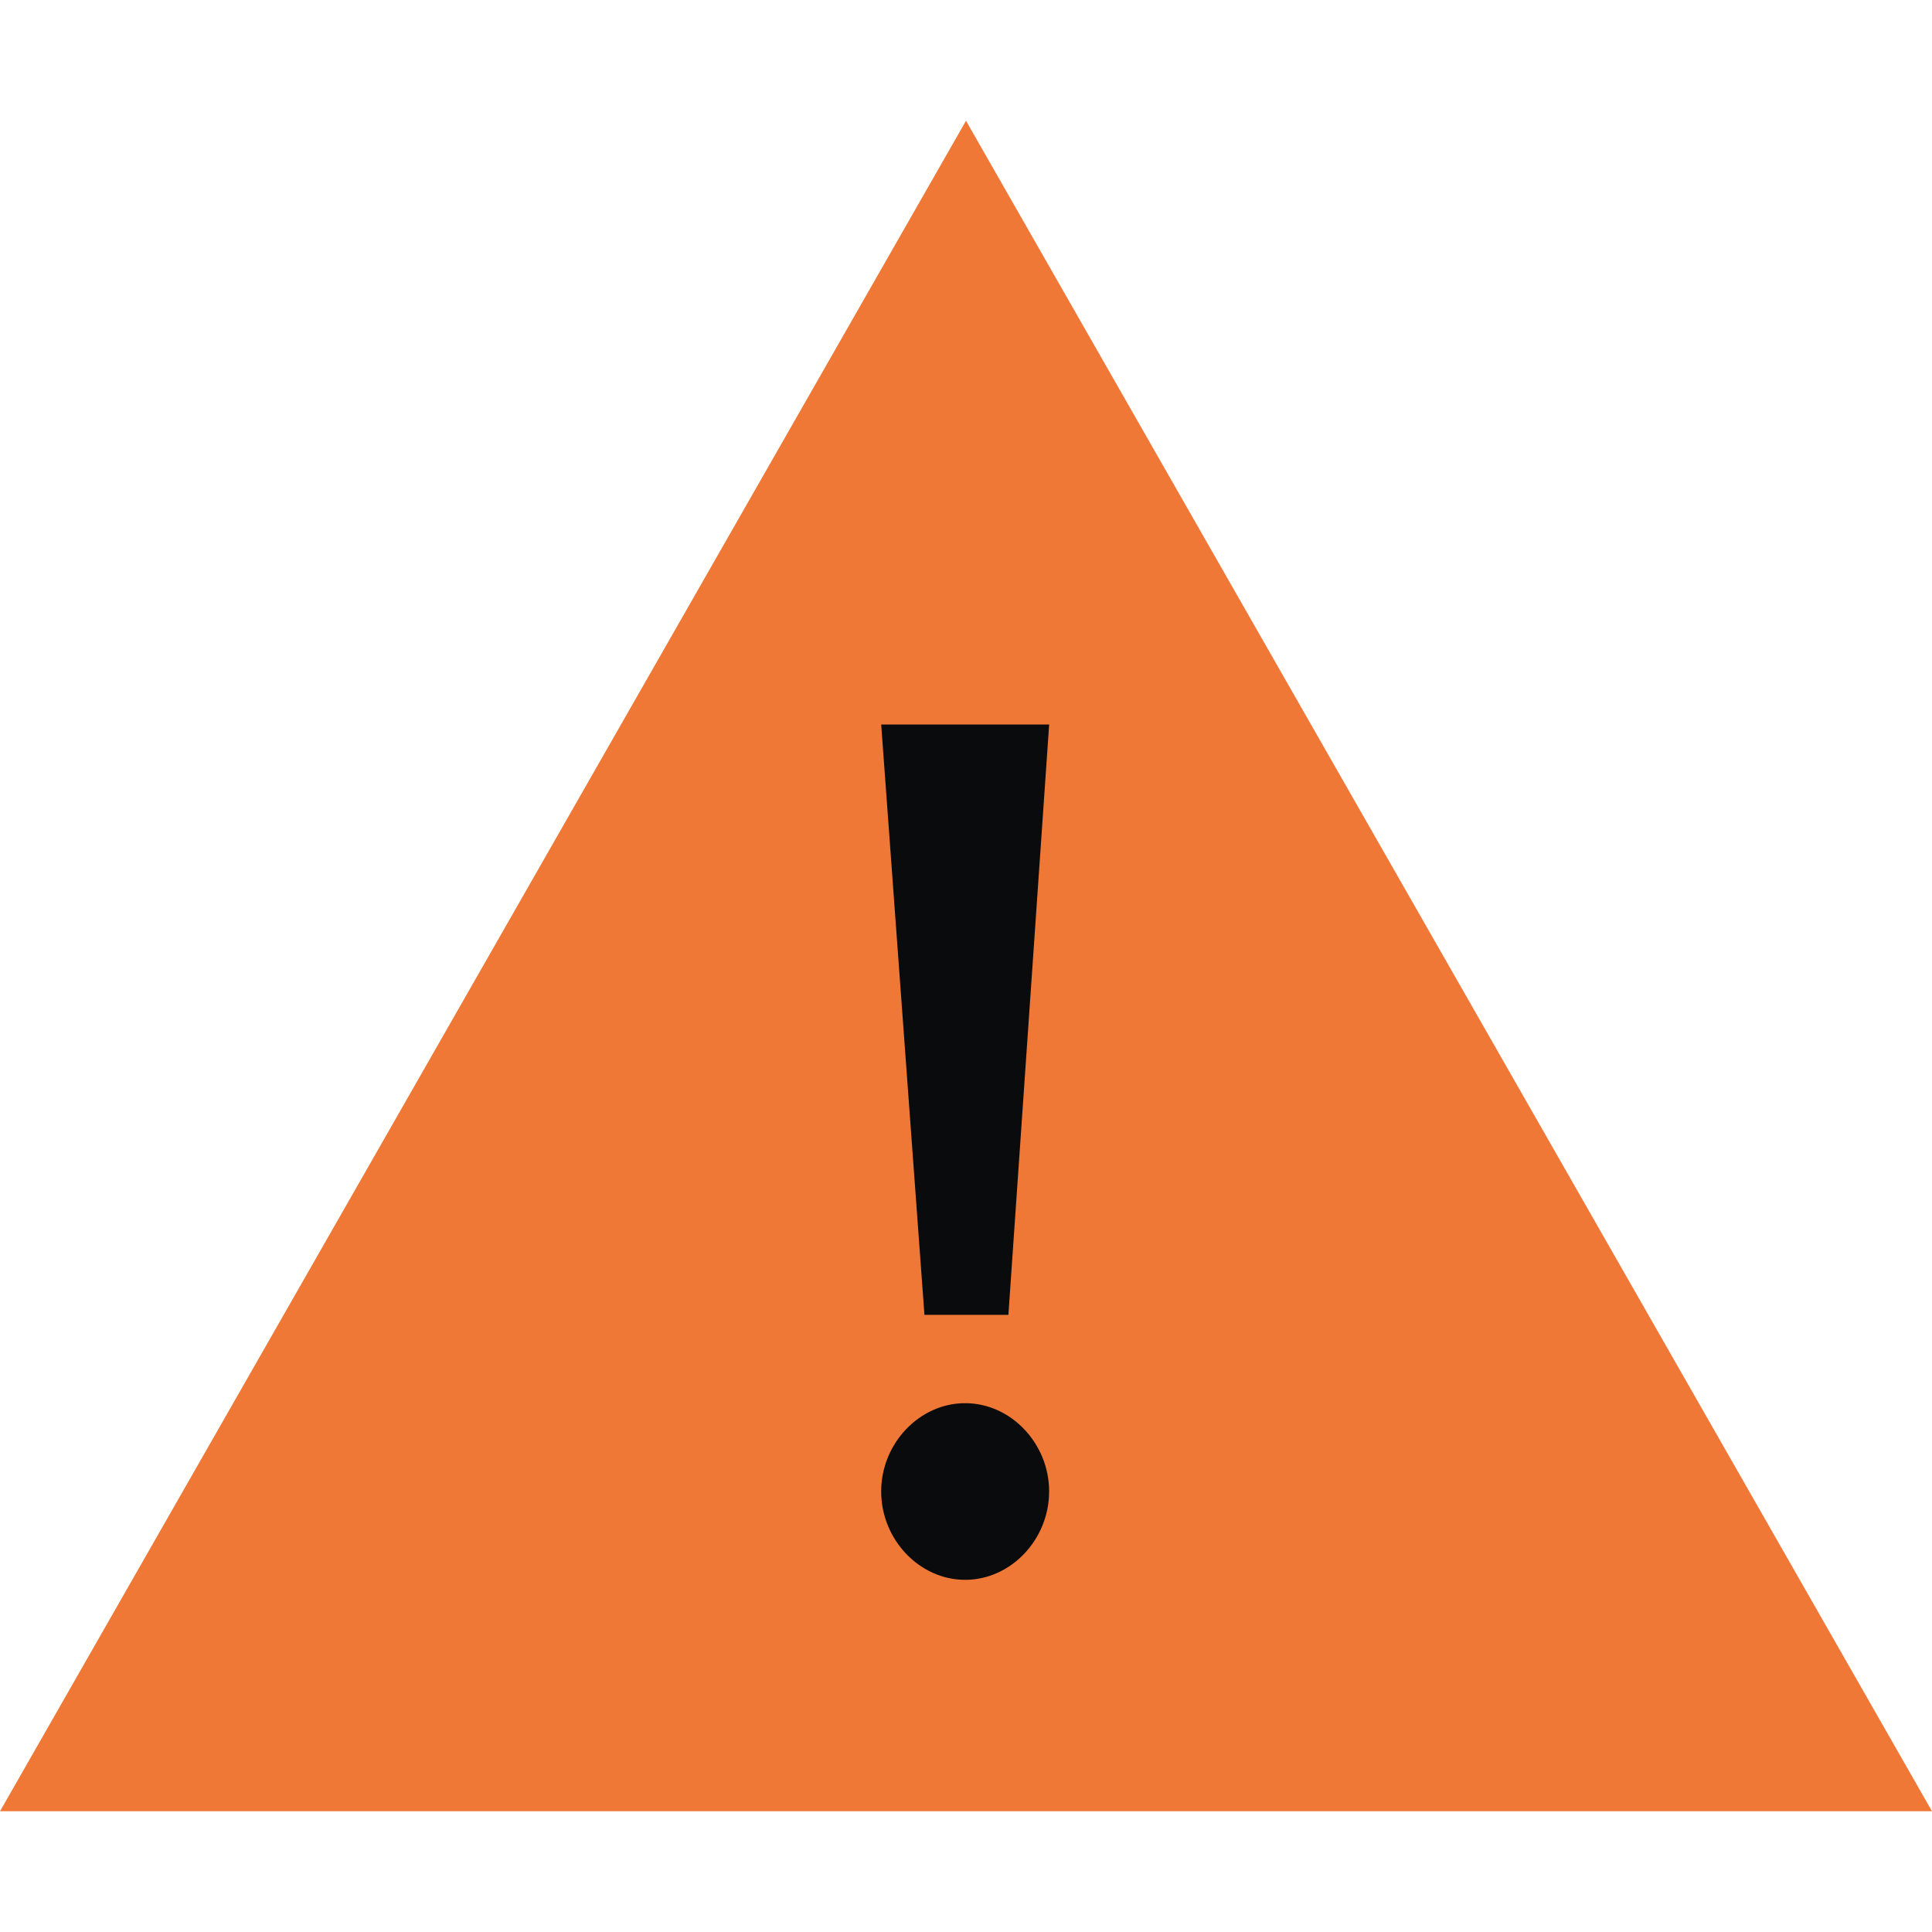
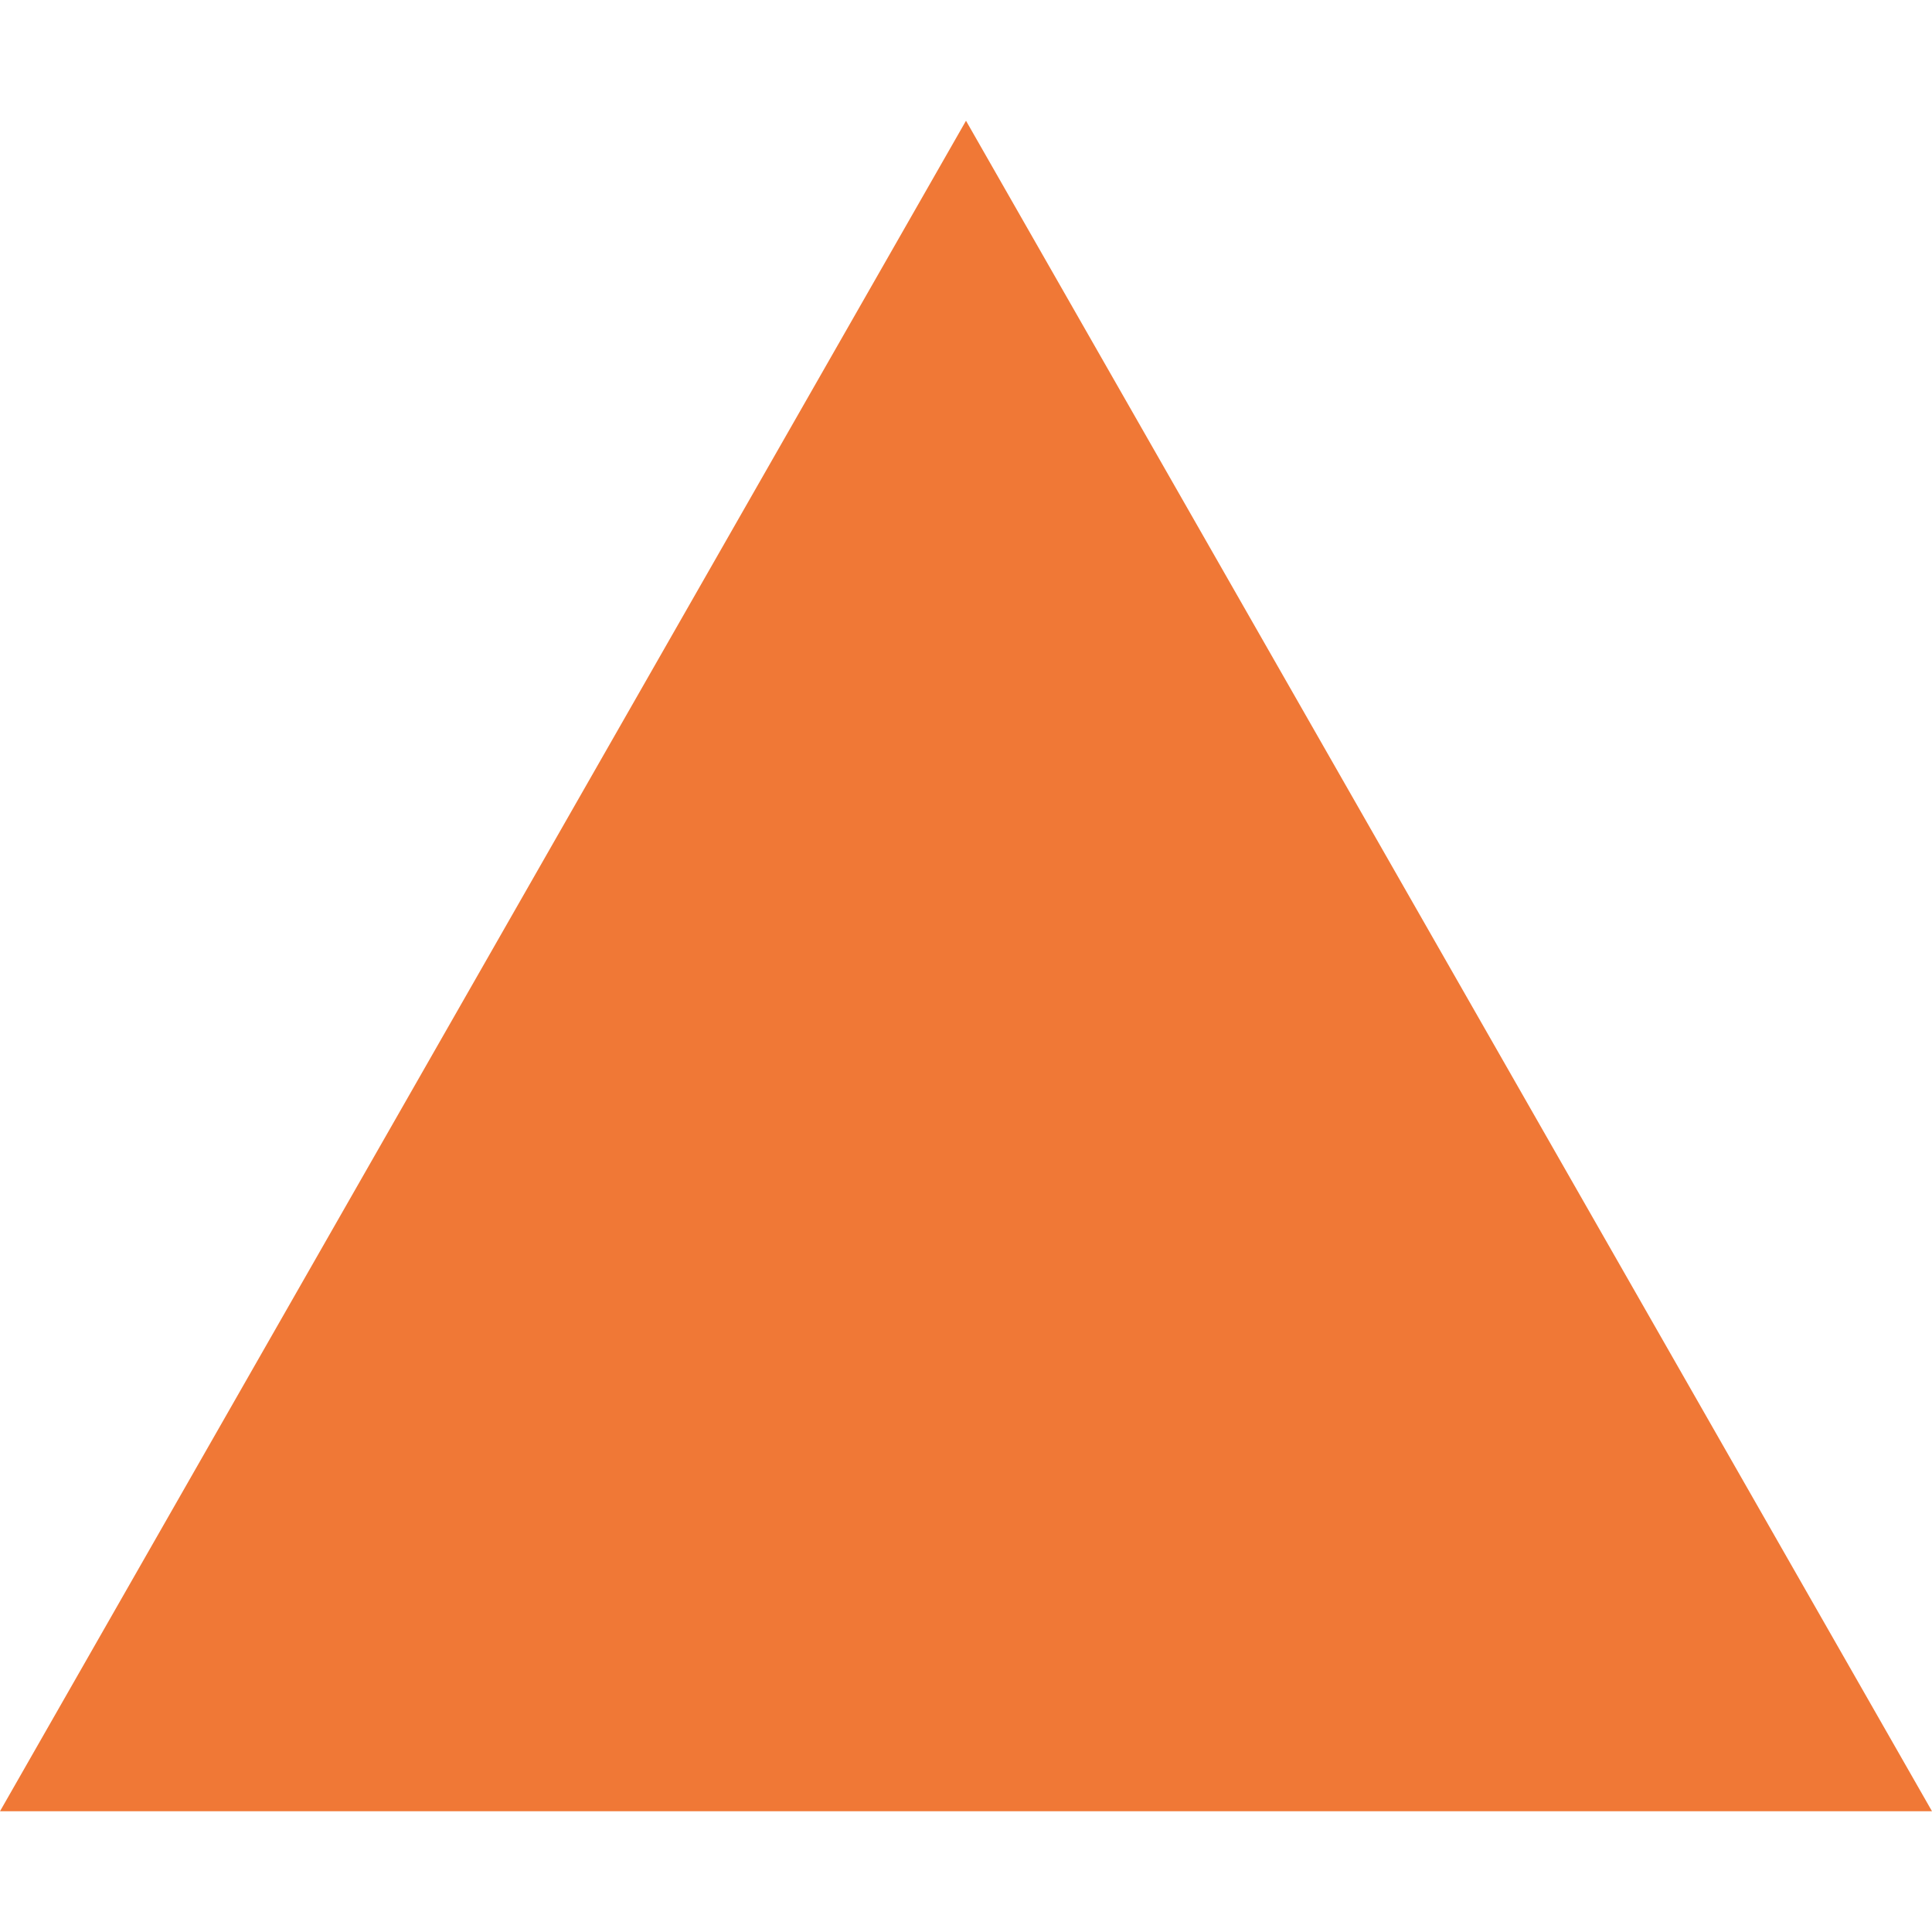
<svg xmlns="http://www.w3.org/2000/svg" fill="none" viewBox="0 0 96 96">
  <path fill="#F07836" d="m48 6 48 84H0z" />
-   <path fill="#0A0B0D" d="M45.935 65.334h4.172L52.132 36h-8.346zm6.195 8.777c0 2.383-1.896 4.39-4.172 4.39s-4.173-2.007-4.173-4.39 1.897-4.388 4.173-4.388 4.173 2.006 4.173 4.388" />
</svg>